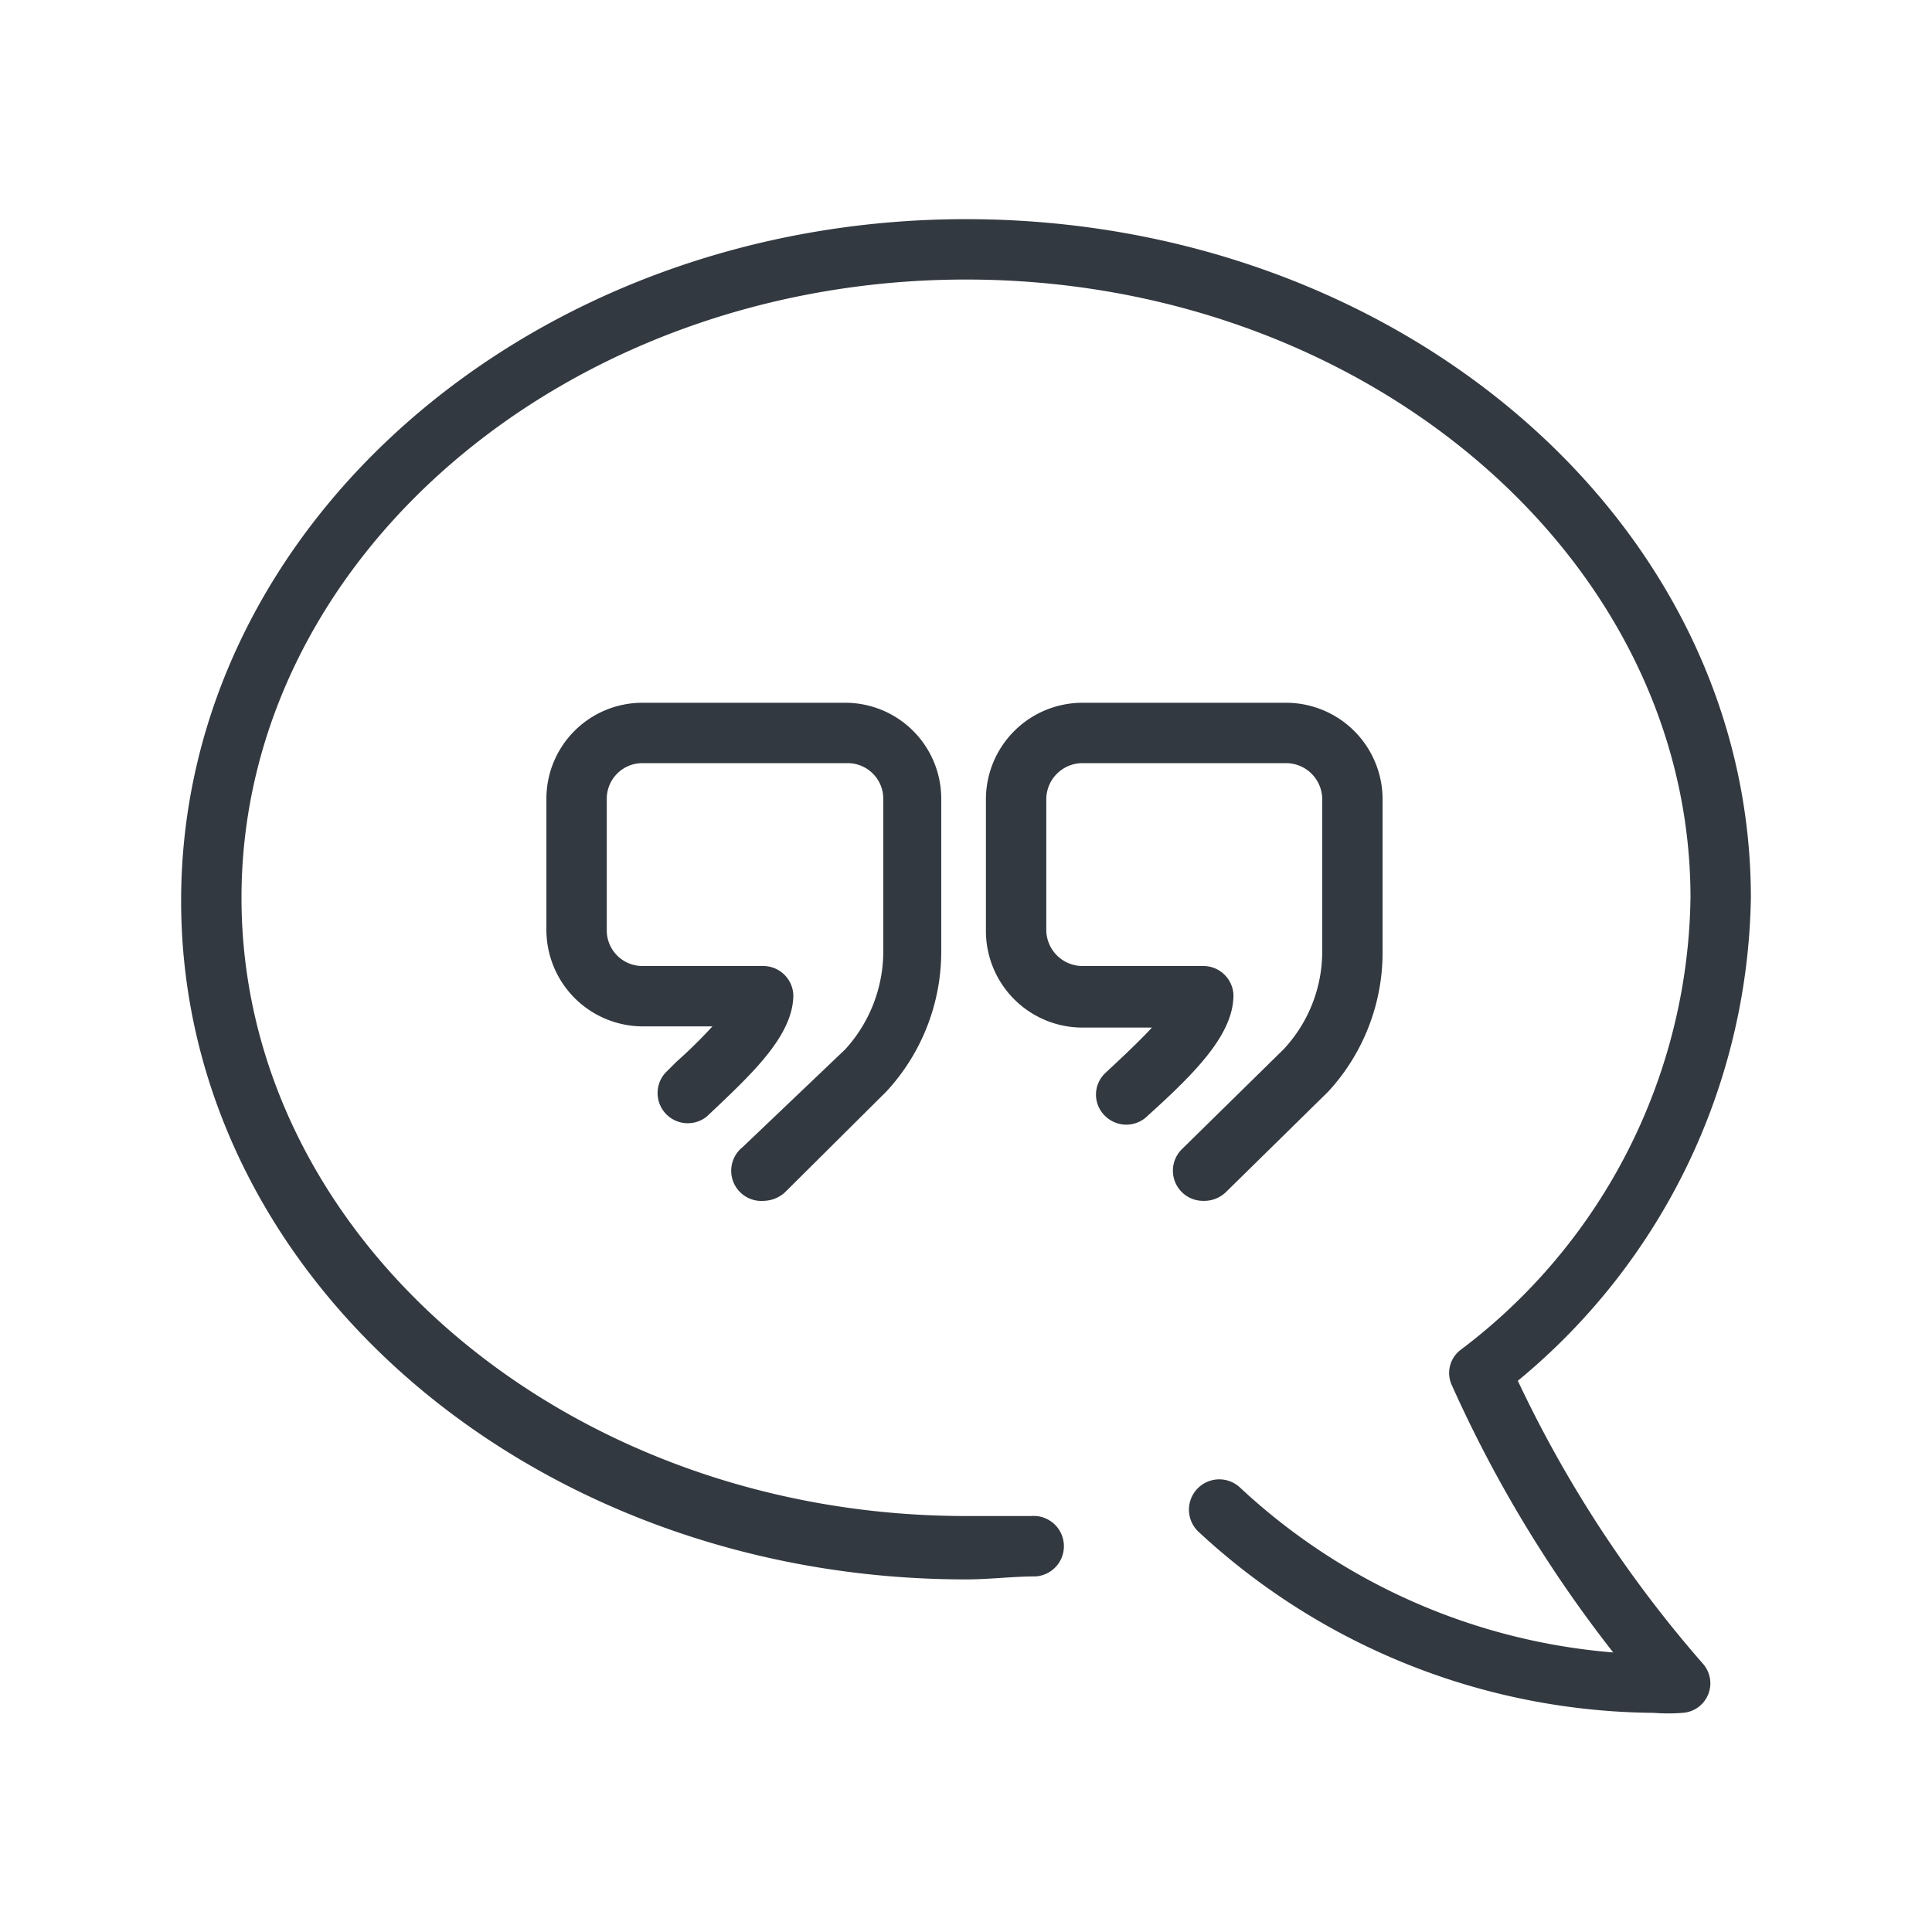
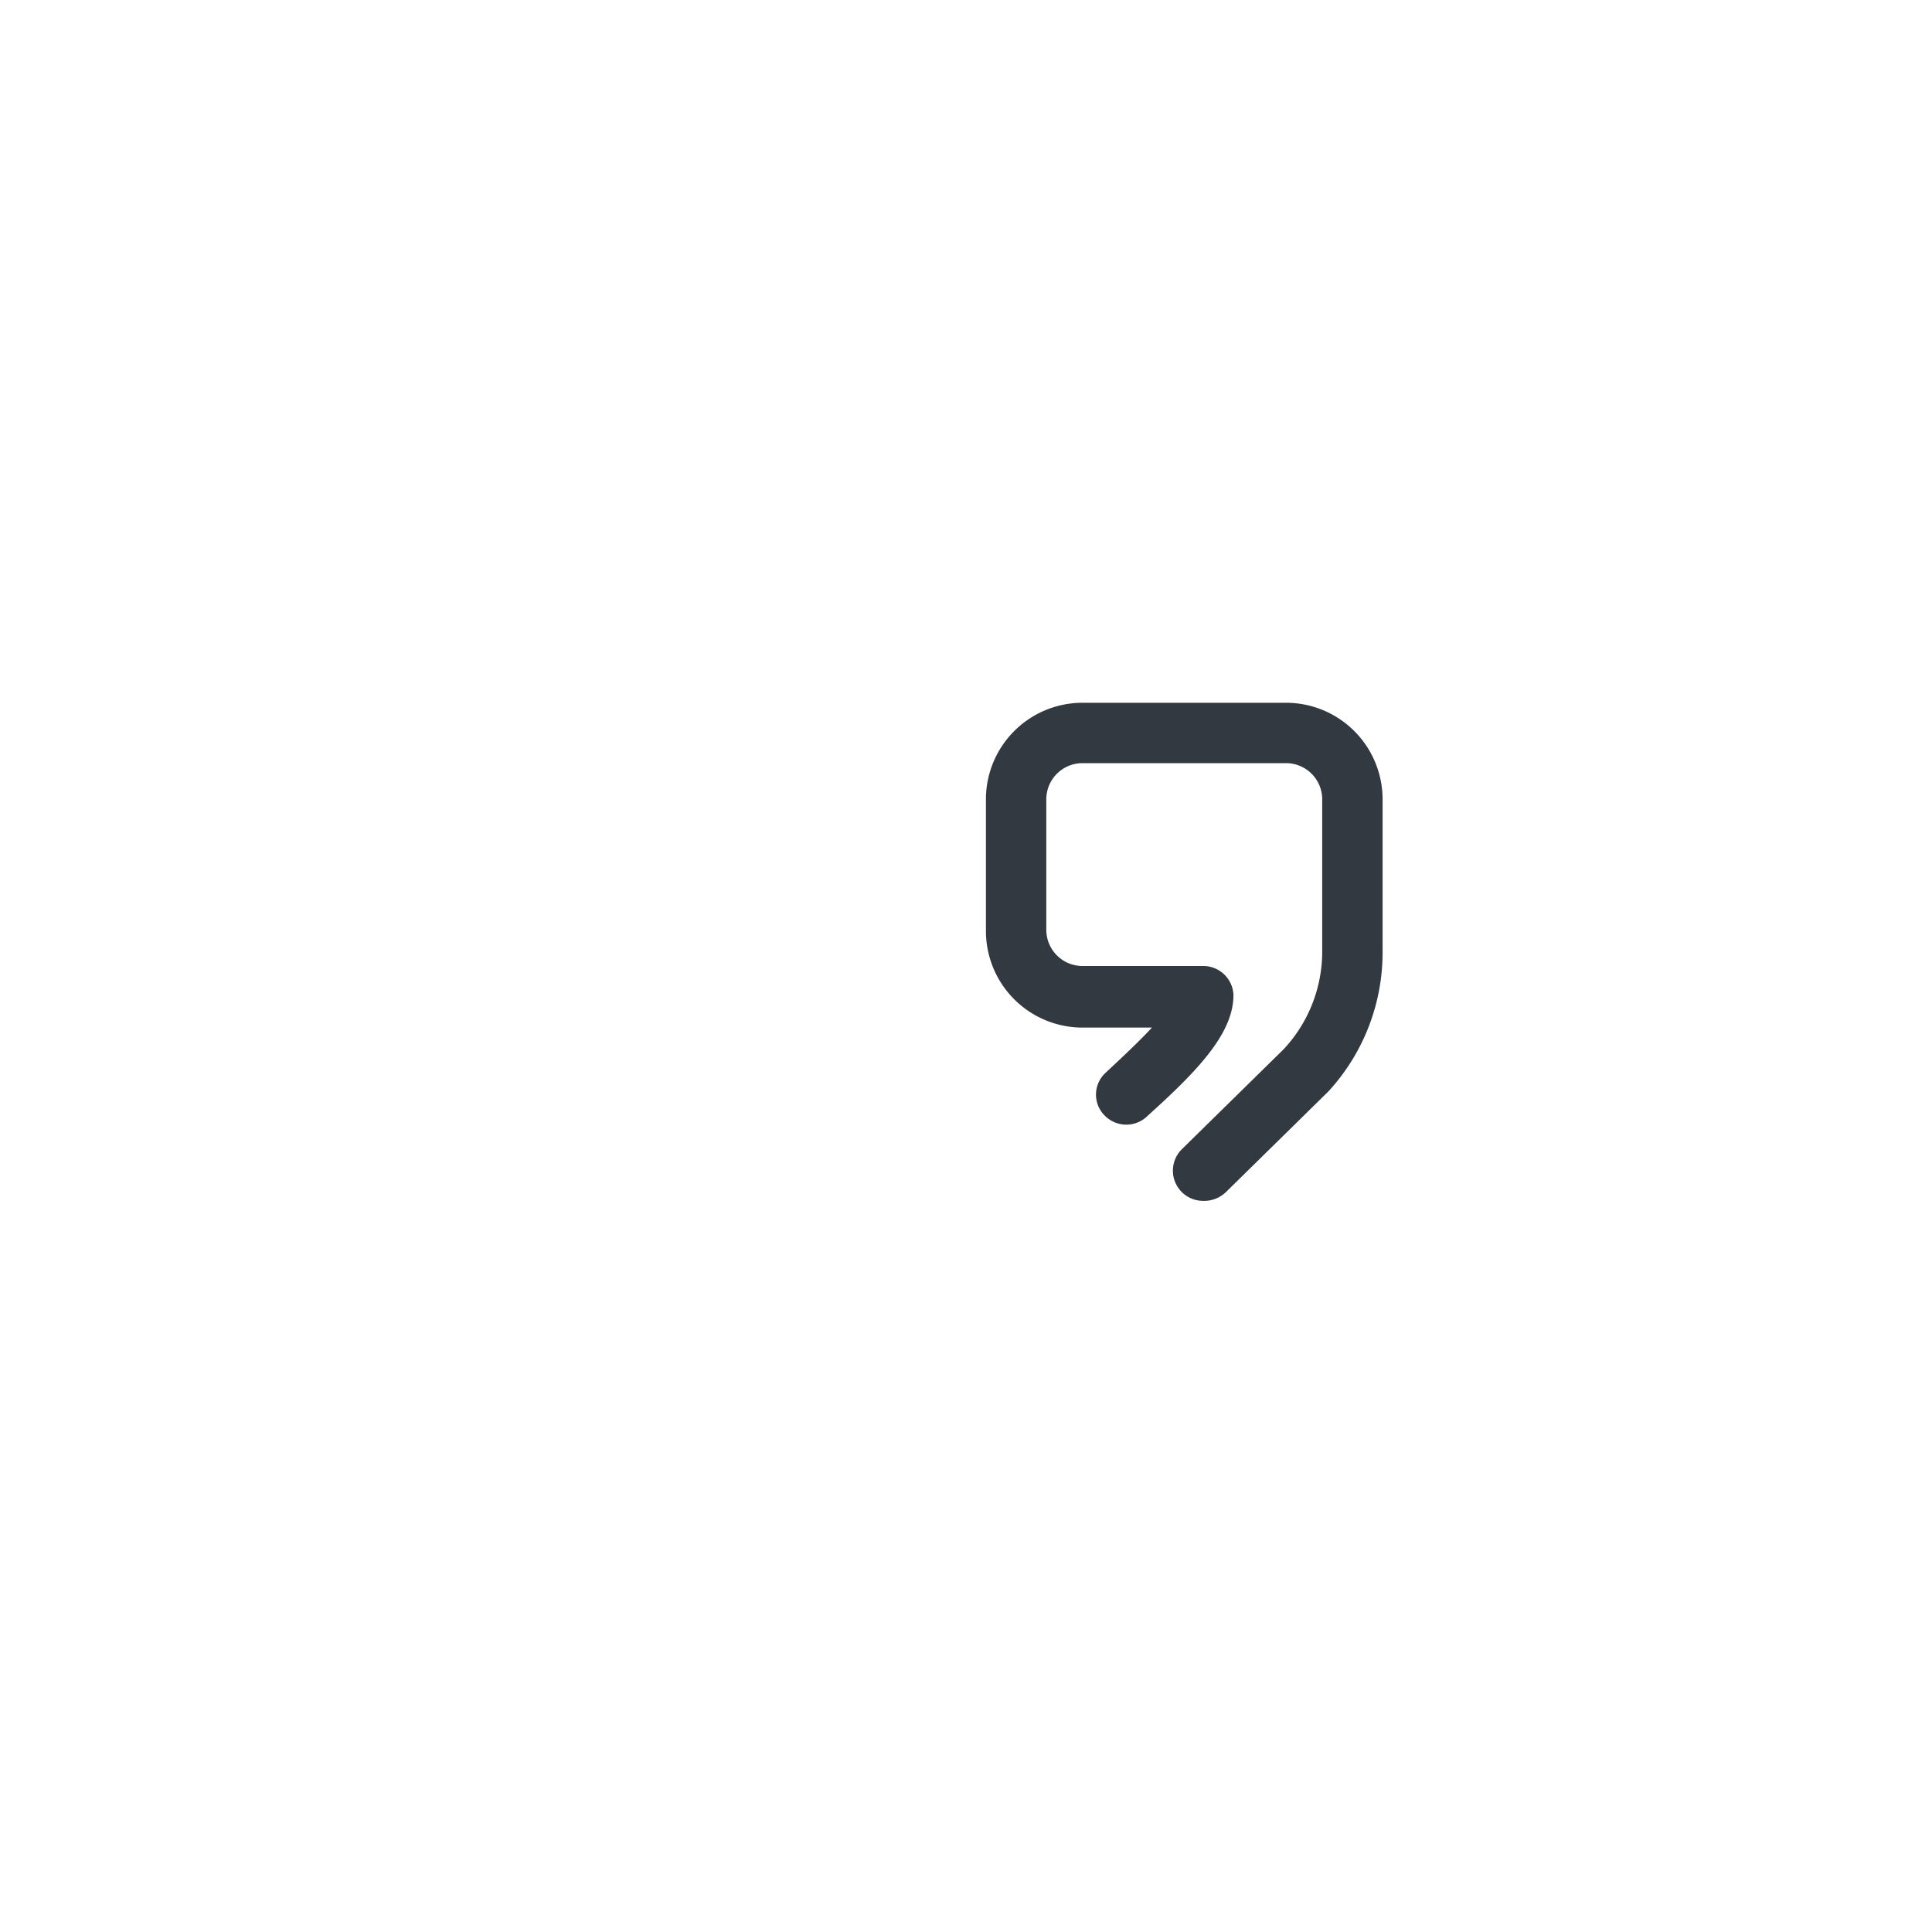
<svg xmlns="http://www.w3.org/2000/svg" id="Guides" viewBox="0 0 32 32">
  <g fill="#333940">
-     <path d="m27.39 28.37a11.2 11.2 0 0 1 -7.54-3 .5.5 0 0 1 .69-.73 10.28 10.28 0 0 0 6.18 2.73 21.24 21.24 0 0 1 -2.67-4.42.48.48 0 0 1 .14-.59 9.54 9.54 0 0 0 3.81-7.49c0-5.64-5.4-10.24-12-10.24s-12 4.6-12 10.24 5.4 10.24 12 10.24h1.08a.5.5 0 1 1 .08 1c-.38 0-.77.05-1.16.05-7.16 0-13-5-13-11.24s5.84-11.29 13-11.29 13 5 13 11.24a10.58 10.58 0 0 1 -3.86 8 20.18 20.18 0 0 0 3.06 4.68.49.49 0 0 1 -.33.82 3 3 0 0 1 -.48 0z" />
-     <path d="m12.65 19.89a.5.5 0 0 1 -.35-.89l1.7-1.62a2.41 2.41 0 0 0 .63-1.63v-2.52a.59.59 0 0 0 -.59-.59h-3.4a.59.59 0 0 0 -.59.59v2.17a.59.59 0 0 0 .59.6h2a.5.5 0 0 1 .5.48c0 .64-.63 1.25-1.25 1.84l-.18.17a.5.5 0 0 1 -.69-.72l.18-.18a8.1 8.1 0 0 0 .6-.59h-1.16a1.6 1.6 0 0 1 -1.59-1.6v-2.17a1.59 1.59 0 0 1 1.59-1.59h3.36a1.59 1.59 0 0 1 1.59 1.59v2.52a3.41 3.41 0 0 1 -.91 2.33l-1.68 1.67a.54.54 0 0 1 -.35.14z" />
    <path d="m19.93 19.89a.5.5 0 0 1 -.35-.86l1.68-1.65a2.37 2.37 0 0 0 .64-1.63v-2.52a.6.6 0 0 0 -.6-.59h-3.37a.6.6 0 0 0 -.6.59v2.17a.6.6 0 0 0 .6.6h2a.5.5 0 0 1 .5.48c0 .64-.6 1.26-1.42 2a.5.5 0 0 1 -.71 0 .49.49 0 0 1 0-.7c.18-.17.52-.48.78-.76h-1.15a1.6 1.6 0 0 1 -1.6-1.6v-2.19a1.6 1.6 0 0 1 1.6-1.59h3.37a1.6 1.6 0 0 1 1.6 1.59v2.52a3.4 3.4 0 0 1 -.9 2.33l-1.7 1.67a.52.52 0 0 1 -.37.14z" />
  </g>
</svg>